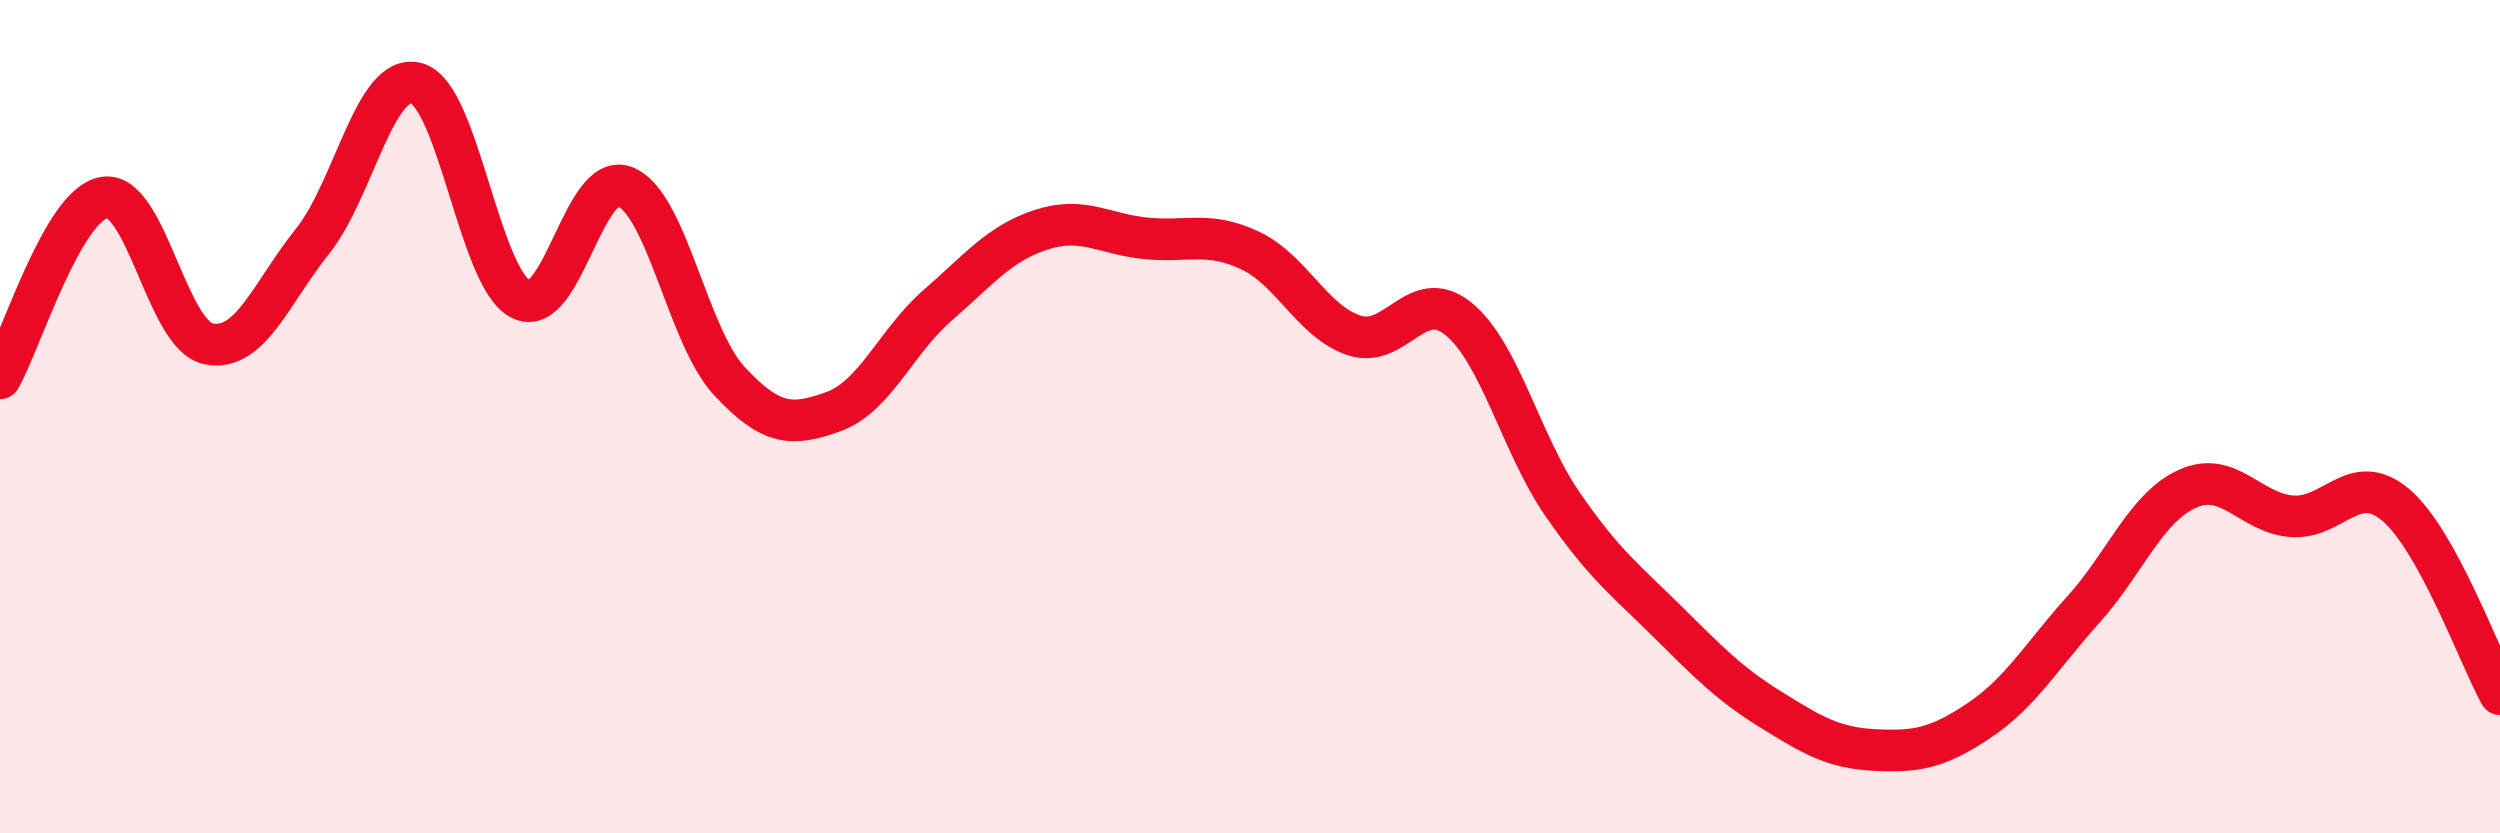
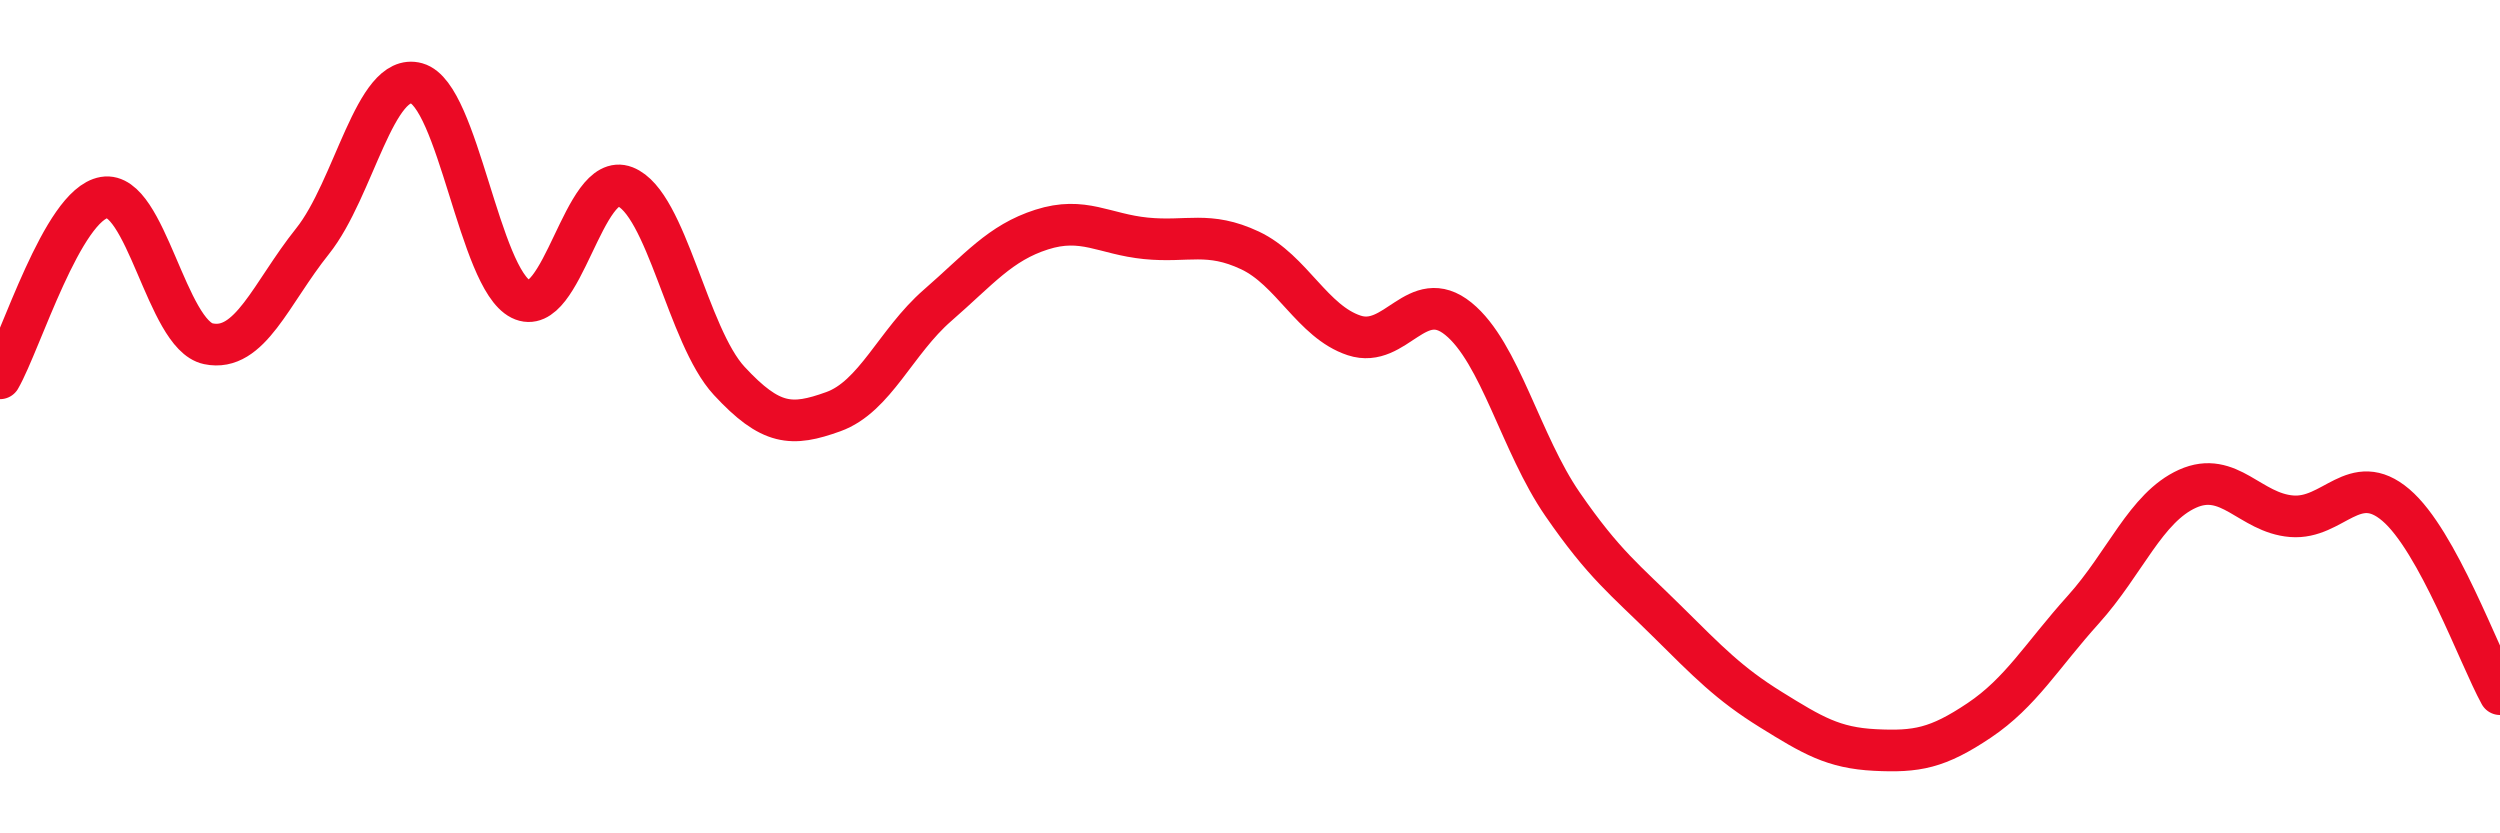
<svg xmlns="http://www.w3.org/2000/svg" width="60" height="20" viewBox="0 0 60 20">
-   <path d="M 0,9.08 C 0.5,8.21 1.5,4.91 2.5,4.74 C 3.5,4.57 4,8.04 5,8.25 C 6,8.46 6.5,7.04 7.5,5.79 C 8.5,4.54 9,1.72 10,2 C 11,2.28 11.5,6.68 12.5,7.18 C 13.5,7.68 14,4.09 15,4.48 C 16,4.87 16.5,8.06 17.5,9.14 C 18.5,10.22 19,10.24 20,9.88 C 21,9.52 21.5,8.2 22.5,7.33 C 23.5,6.46 24,5.83 25,5.51 C 26,5.19 26.5,5.62 27.5,5.72 C 28.5,5.82 29,5.54 30,6.01 C 31,6.48 31.5,7.72 32.5,8.05 C 33.5,8.38 34,6.84 35,7.65 C 36,8.46 36.5,10.65 37.5,12.1 C 38.5,13.55 39,13.91 40,14.9 C 41,15.89 41.5,16.41 42.5,17.03 C 43.5,17.65 44,17.95 45,18 C 46,18.05 46.5,17.96 47.5,17.29 C 48.5,16.62 49,15.74 50,14.63 C 51,13.52 51.5,12.18 52.5,11.73 C 53.5,11.28 54,12.31 55,12.39 C 56,12.47 56.5,11.27 57.5,12.12 C 58.5,12.97 59.5,15.75 60,16.66L60 20L0 20Z" fill="#EB0A25" opacity="0.1" stroke-linecap="round" stroke-linejoin="round" />
  <path d="M 0,9.08 C 0.5,8.21 1.5,4.91 2.5,4.74 C 3.5,4.57 4,8.04 5,8.25 C 6,8.46 6.5,7.04 7.5,5.79 C 8.5,4.54 9,1.72 10,2 C 11,2.28 11.5,6.68 12.5,7.18 C 13.5,7.68 14,4.09 15,4.48 C 16,4.87 16.5,8.06 17.5,9.14 C 18.5,10.22 19,10.24 20,9.88 C 21,9.52 21.5,8.2 22.5,7.33 C 23.5,6.46 24,5.83 25,5.51 C 26,5.19 26.5,5.62 27.5,5.72 C 28.5,5.82 29,5.54 30,6.01 C 31,6.48 31.5,7.72 32.5,8.05 C 33.5,8.38 34,6.84 35,7.65 C 36,8.46 36.5,10.65 37.5,12.1 C 38.5,13.55 39,13.91 40,14.9 C 41,15.89 41.5,16.41 42.5,17.03 C 43.5,17.65 44,17.95 45,18 C 46,18.05 46.5,17.96 47.5,17.29 C 48.5,16.62 49,15.74 50,14.63 C 51,13.52 51.5,12.18 52.5,11.73 C 53.5,11.28 54,12.31 55,12.39 C 56,12.47 56.5,11.27 57.5,12.12 C 58.5,12.97 59.5,15.75 60,16.66" stroke="#EB0A25" stroke-width="1" fill="none" stroke-linecap="round" stroke-linejoin="round" />
</svg>